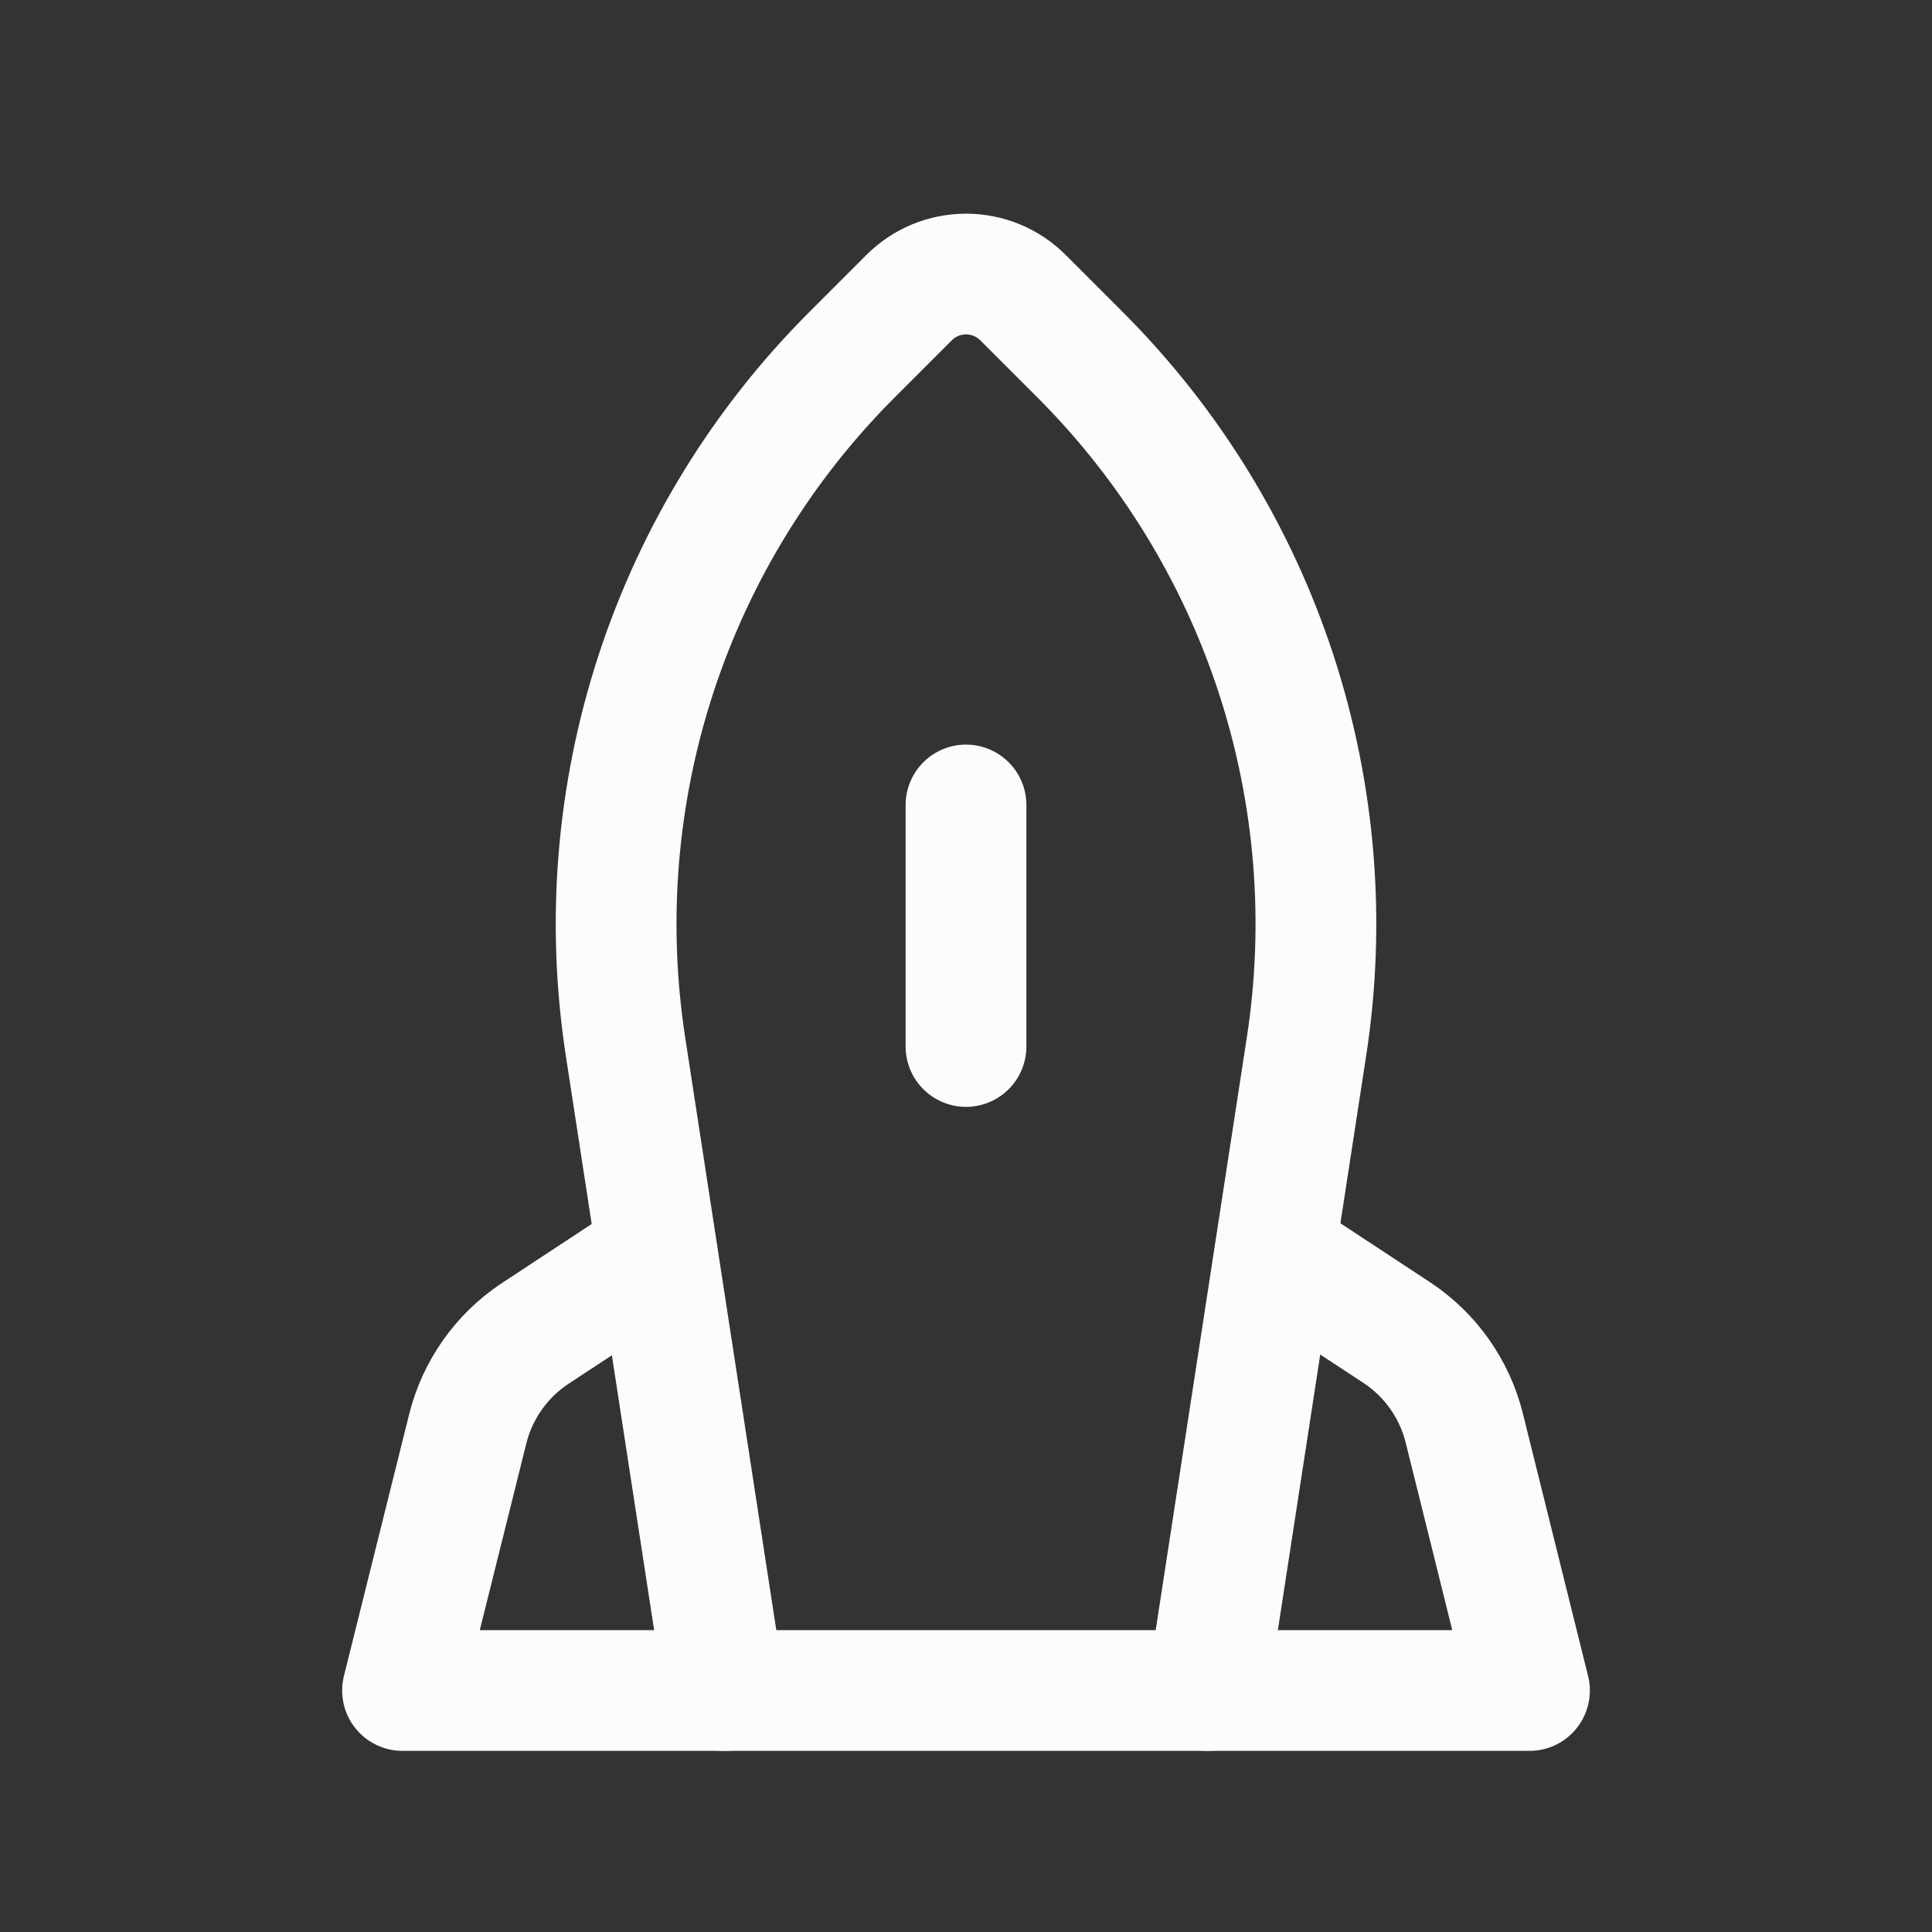
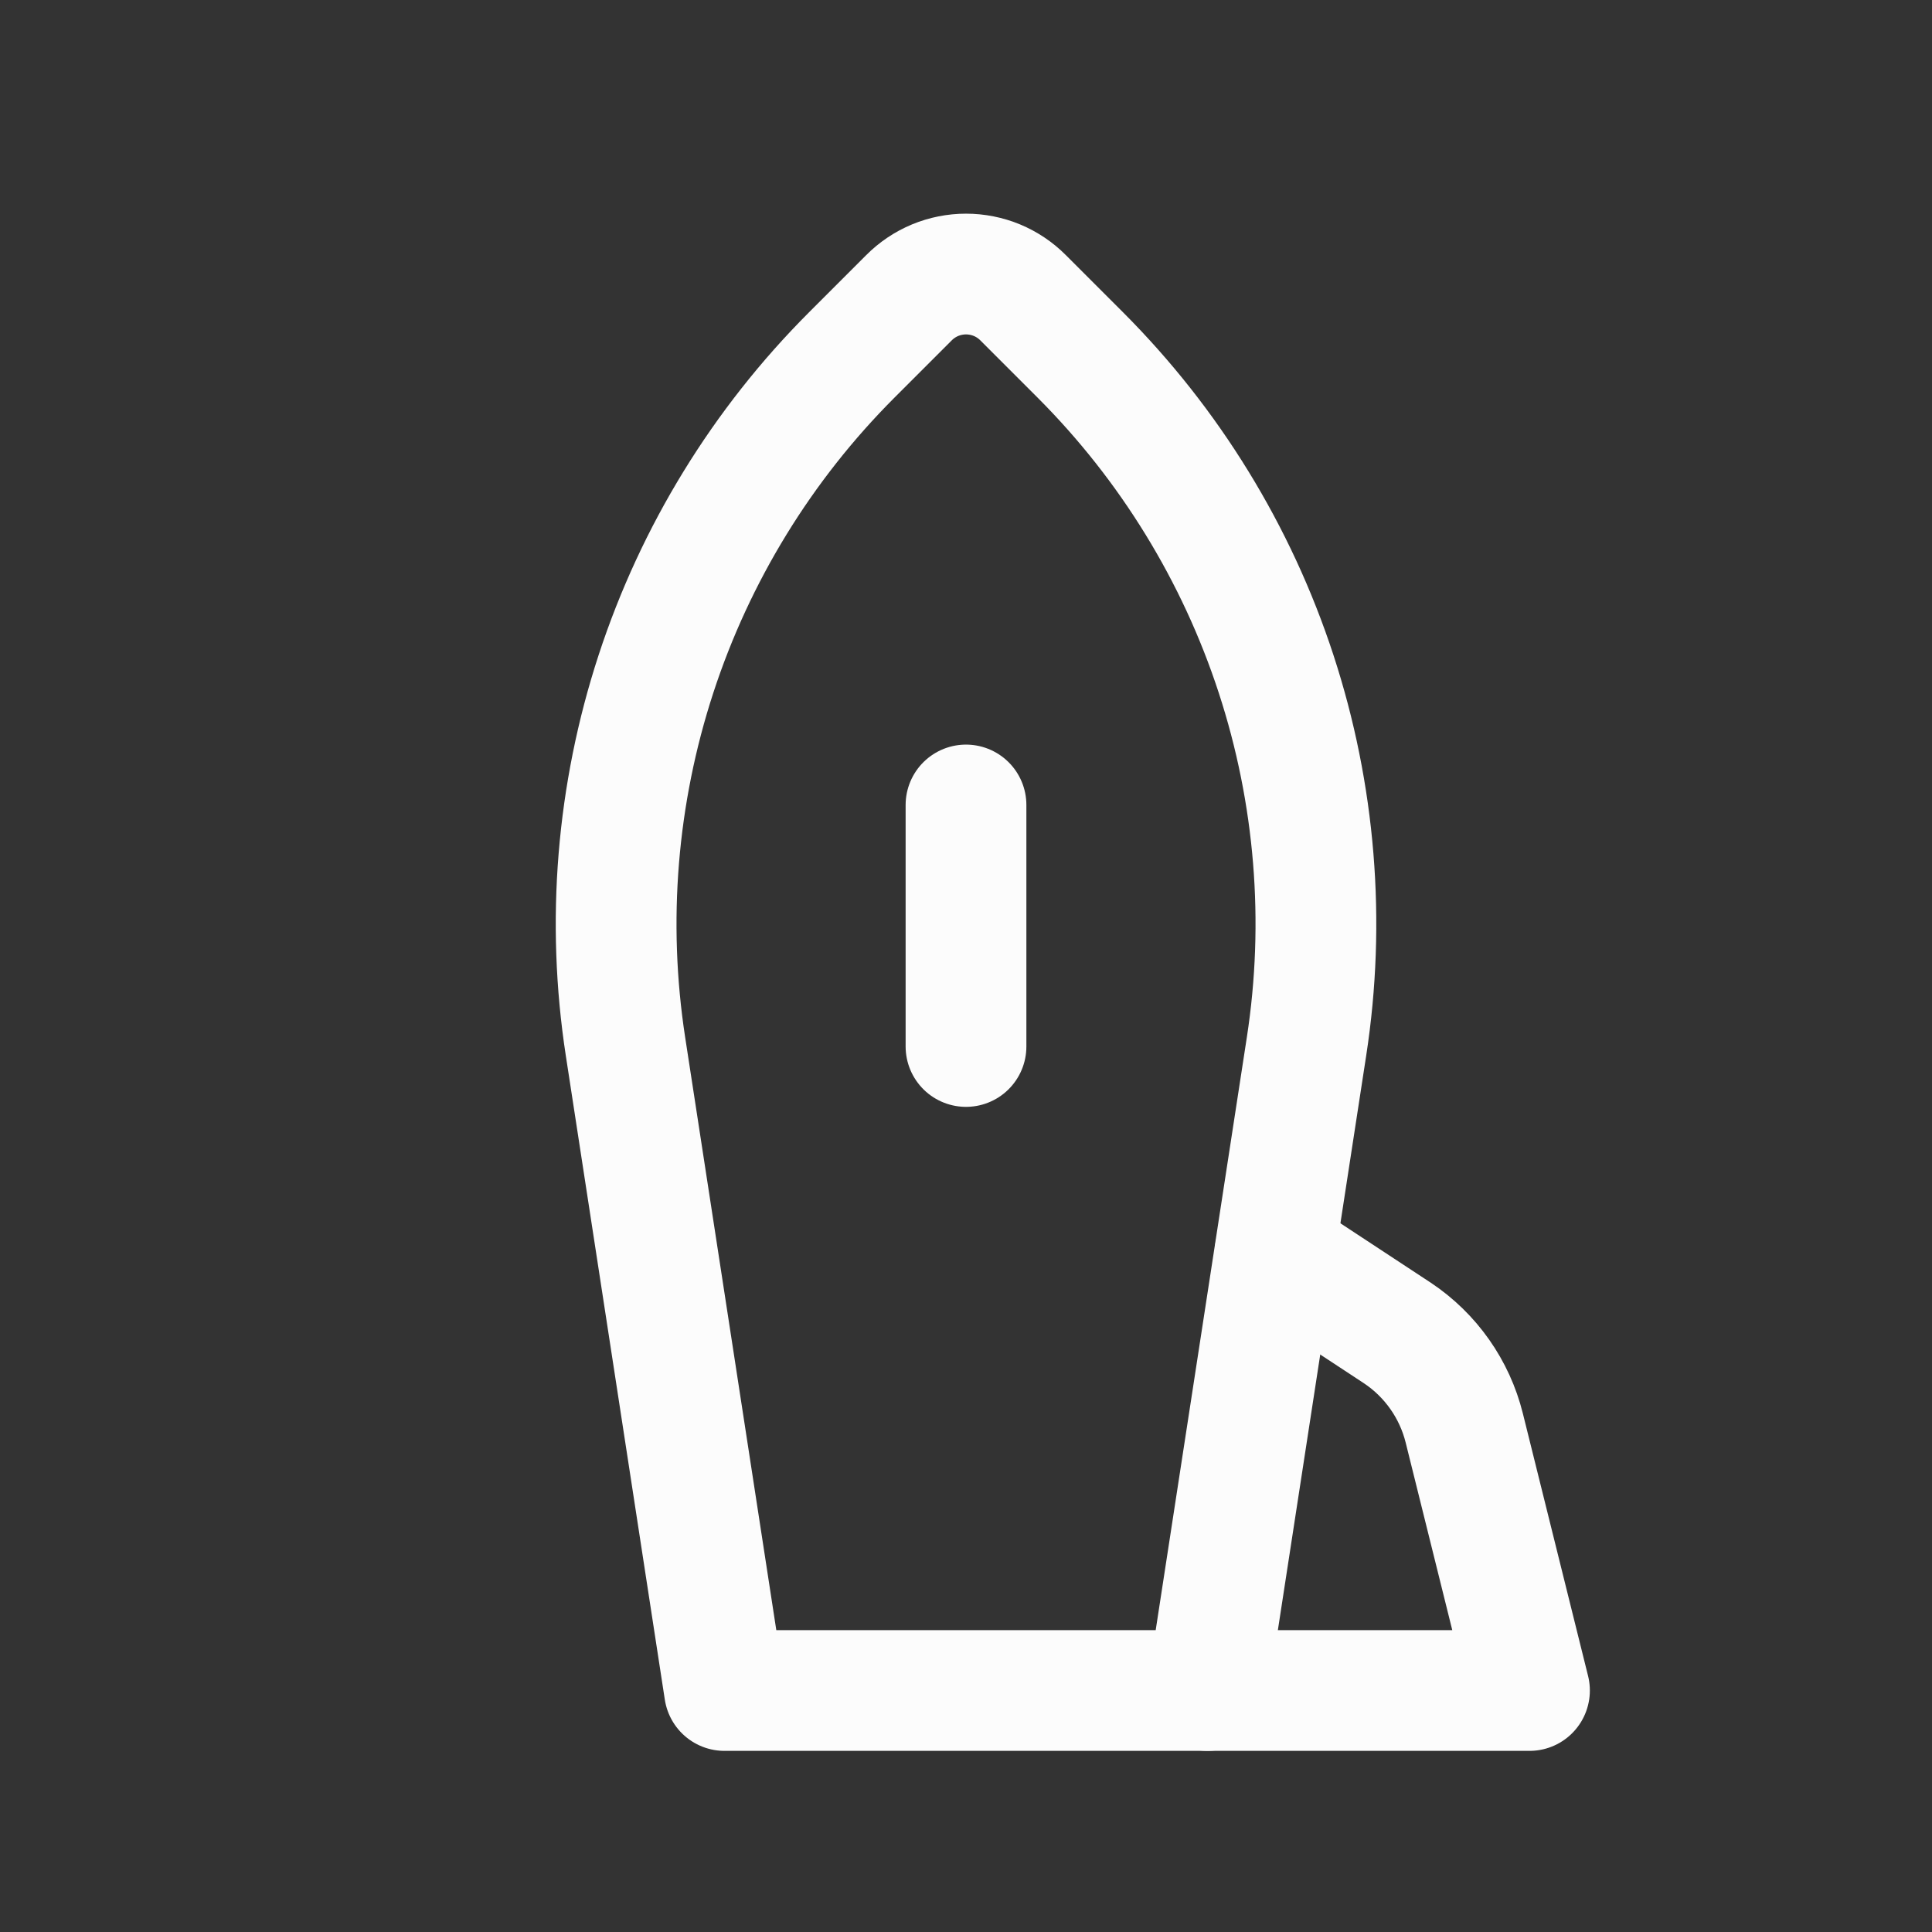
<svg xmlns="http://www.w3.org/2000/svg" width="32" height="32" viewBox="0 0 32 32" fill="none">
  <rect x="0" y="0" width="32" height="32" fill="#333333" stroke="none" />
-   <path d="M12 28H6.667L7.747 23.667C7.907 23.023 8.302 22.462 8.854 22.093L10.88 20.76" stroke="#FCFCFC" stroke-width="2" stroke-linecap="round" stroke-linejoin="round" />
  <path d="M21.12 20.747L23.147 22.08C23.698 22.448 24.093 23.009 24.253 23.653L25.333 28H20" stroke="#FCFCFC" stroke-width="2" stroke-linecap="round" stroke-linejoin="round" />
  <path d="M16 13.333V17.333M20 28H12L10.36 17.333C10.042 15.264 10.215 13.149 10.866 11.159C11.517 9.169 12.627 7.361 14.107 5.88L15.054 4.933C15.178 4.808 15.325 4.709 15.488 4.641C15.65 4.574 15.824 4.539 16 4.539C16.176 4.539 16.351 4.574 16.513 4.641C16.676 4.709 16.823 4.808 16.947 4.933L17.894 5.88C19.373 7.361 20.484 9.169 21.135 11.159C21.786 13.149 21.959 15.264 21.64 17.333L20 28Z" stroke="#FCFCFC" stroke-width="2" stroke-linecap="round" stroke-linejoin="round" />
</svg>